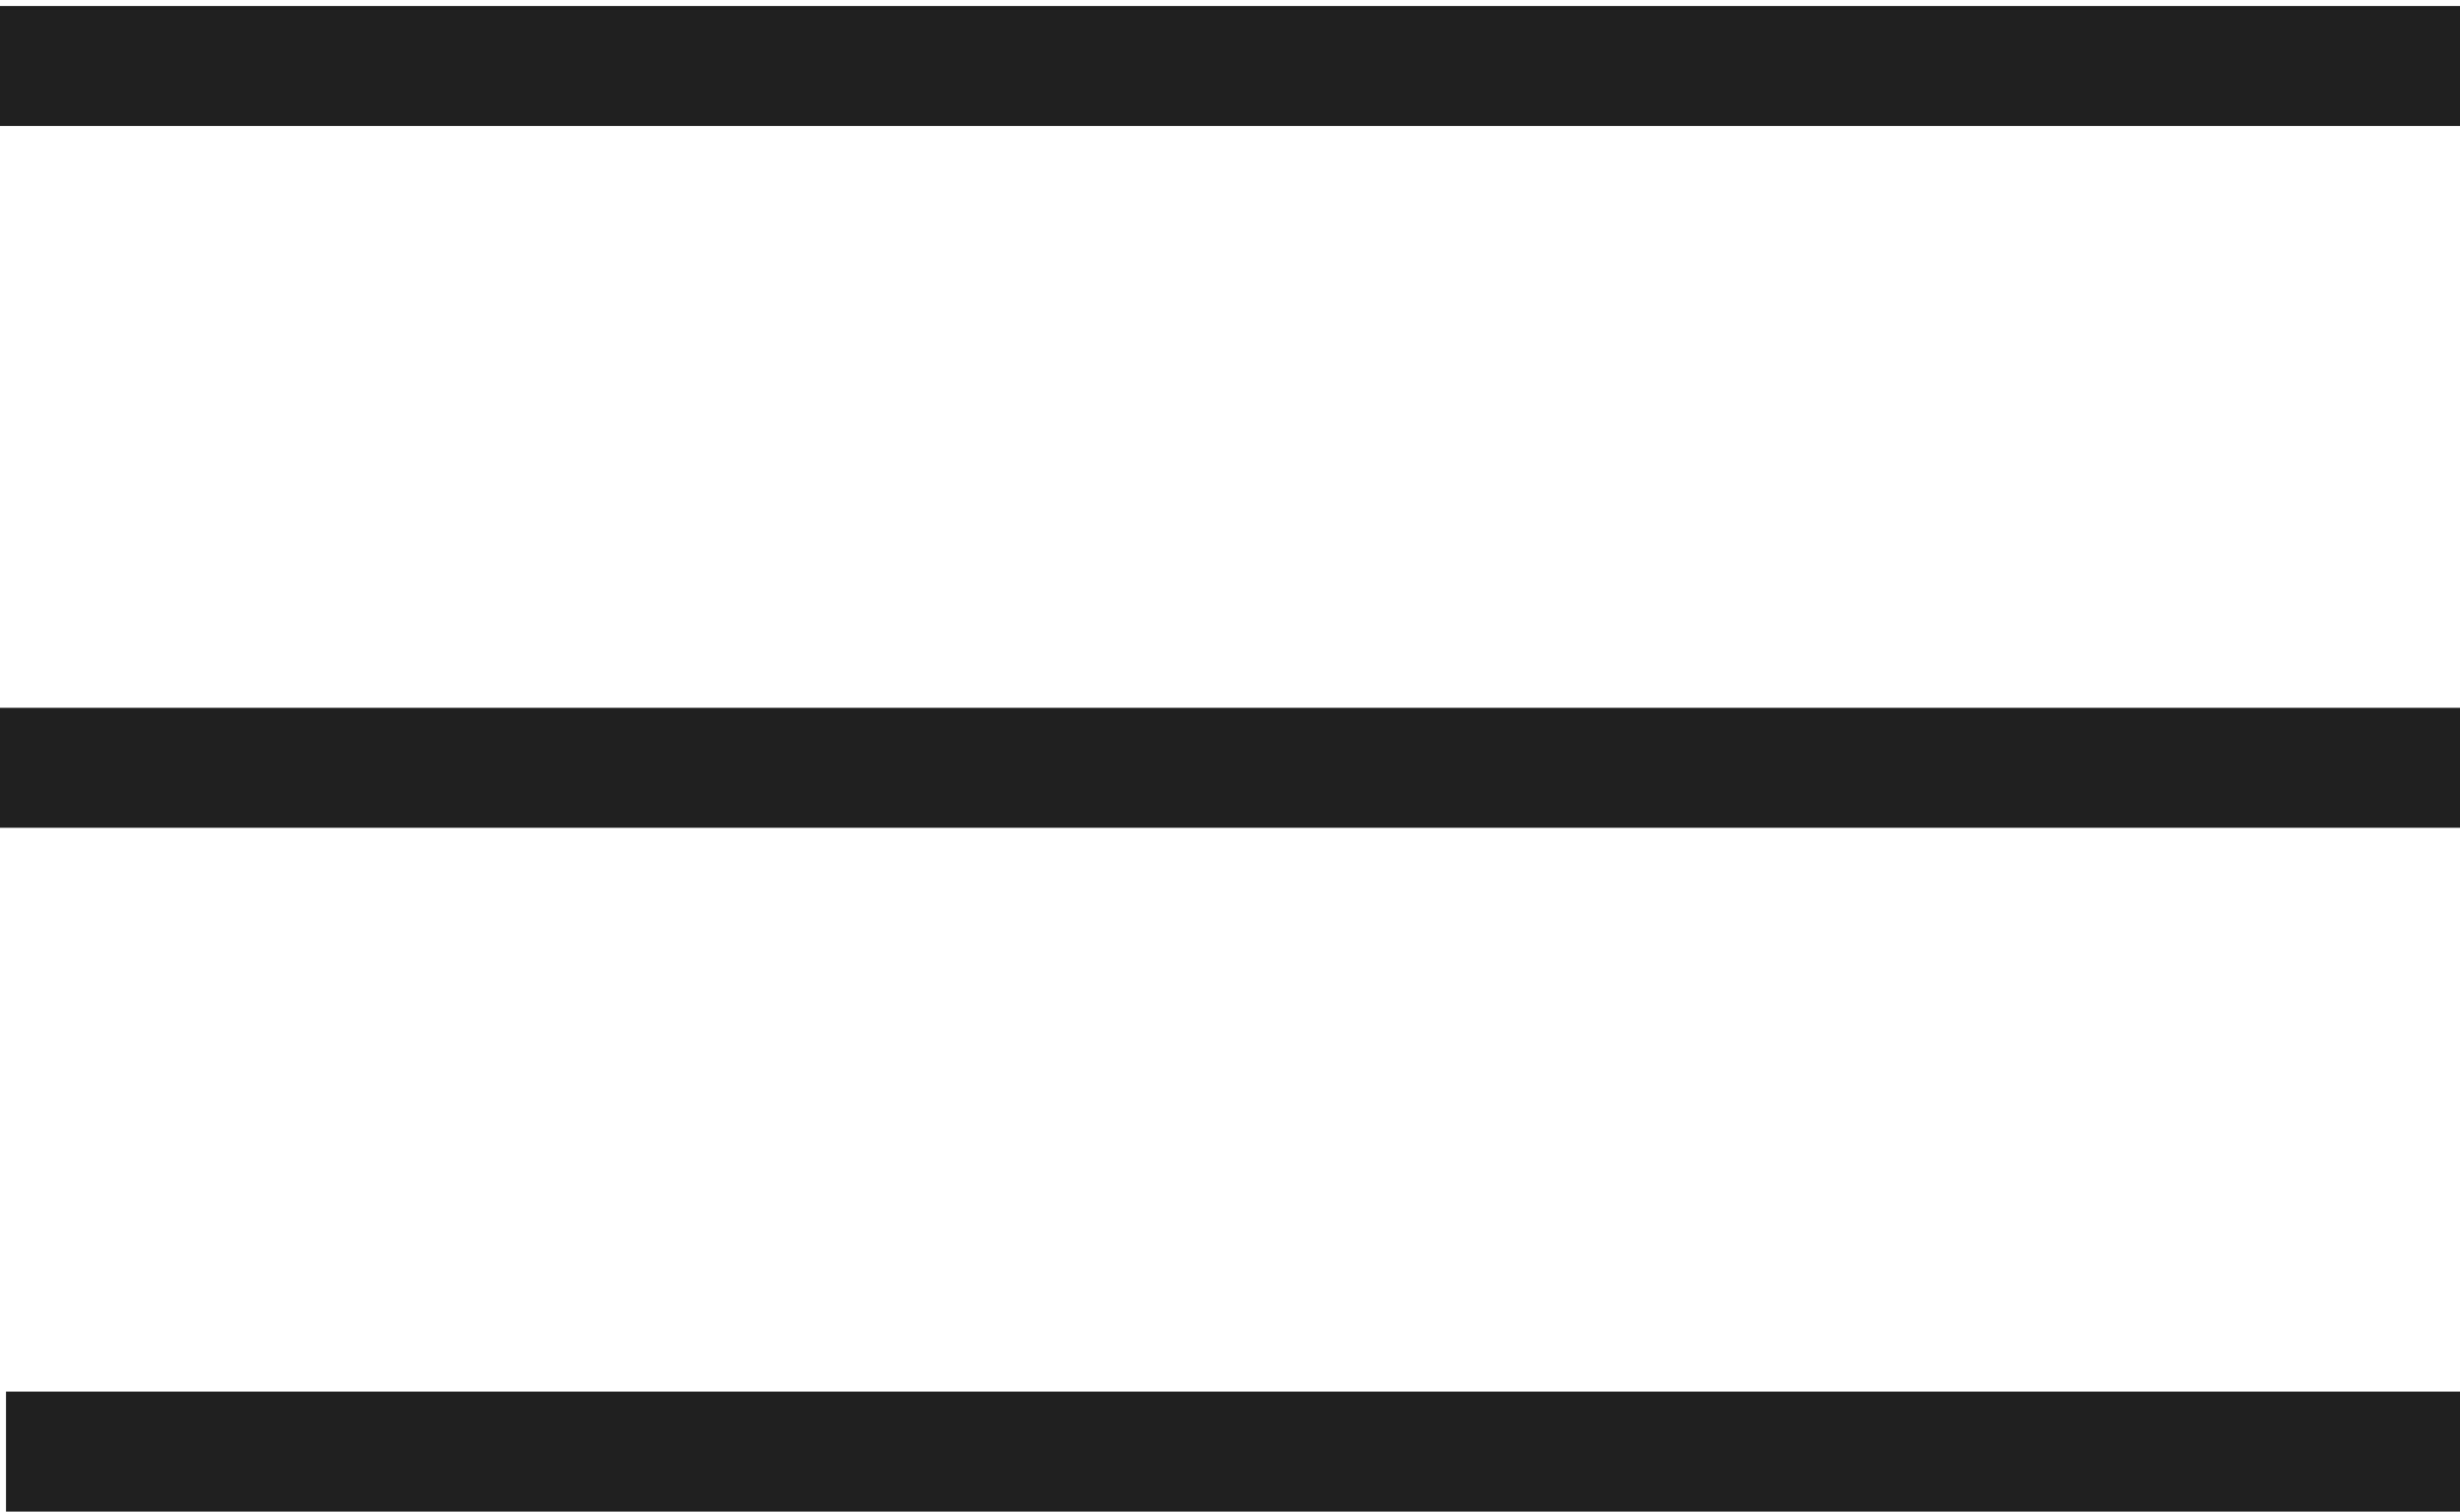
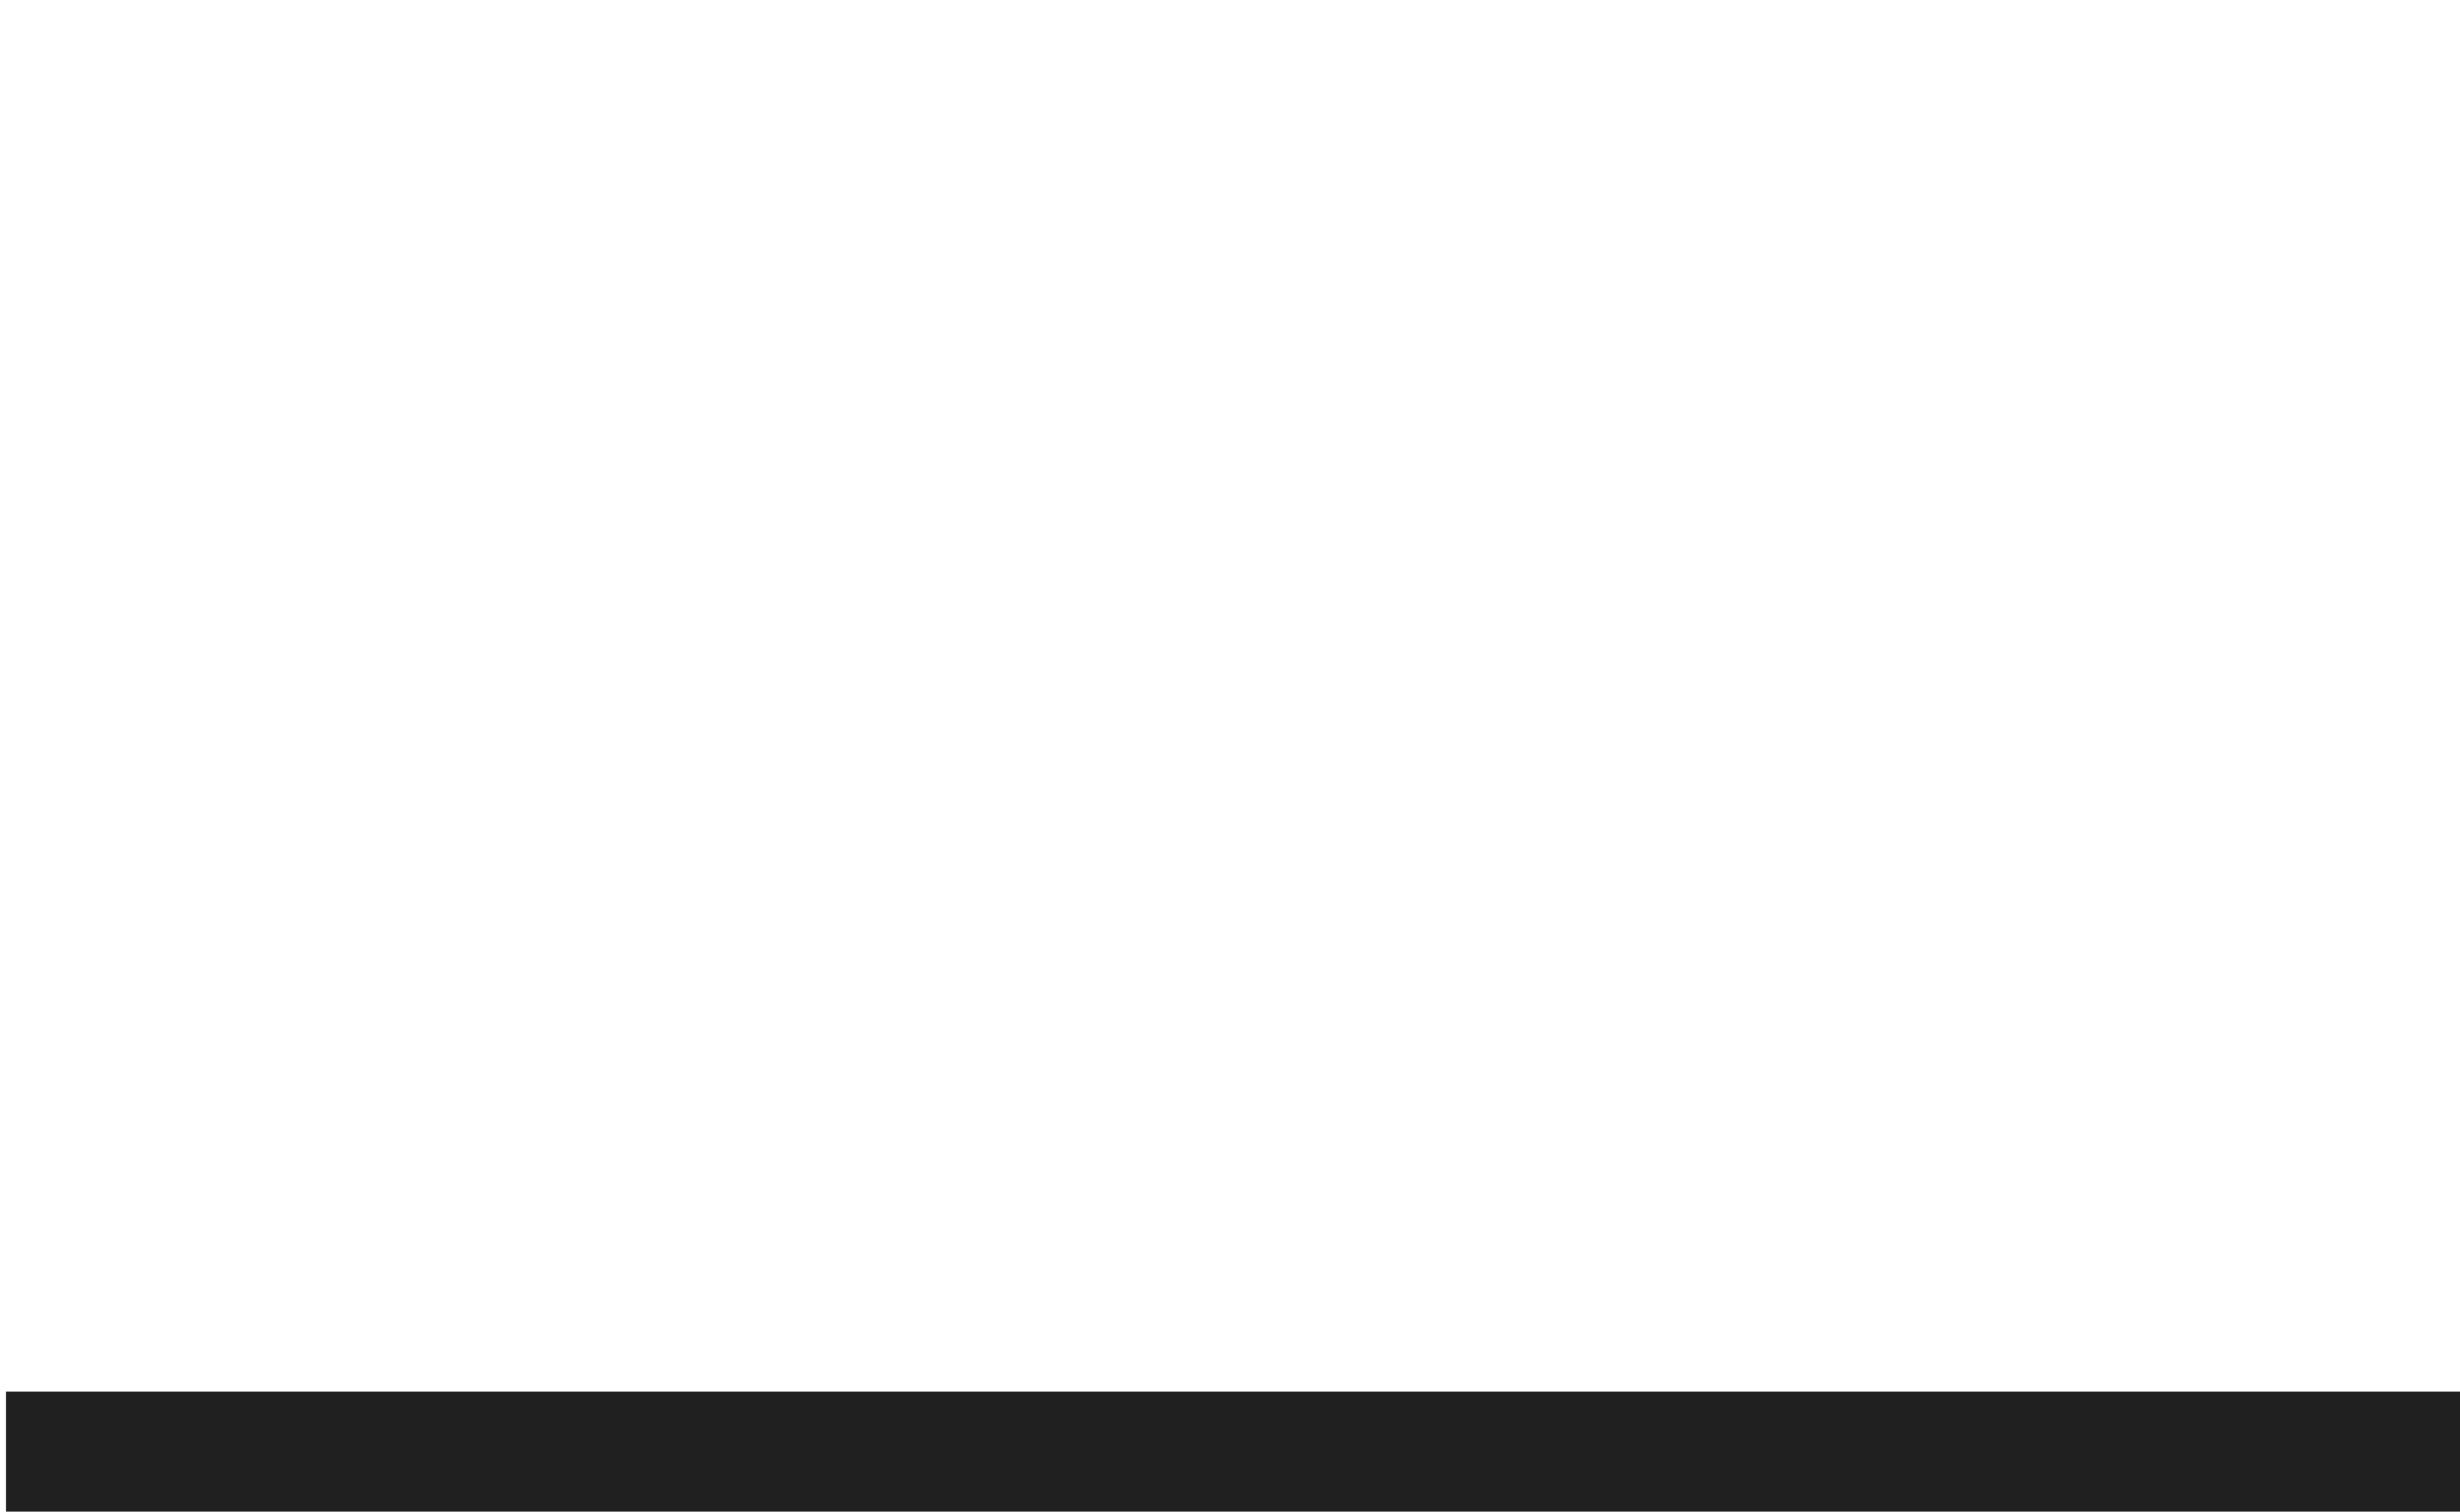
<svg xmlns="http://www.w3.org/2000/svg" version="1.1" id="Ebene_1" x="0px" y="0px" viewBox="0 0 41 25.2" style="enable-background:new 0 0 41 25.2;" xml:space="preserve">
  <style type="text/css">
	.st0{fill:#202020;}
</style>
-   <rect y="0.1" class="st0" width="41" height="2" />
  <rect x="0.1" y="23.2" class="st0" width="41.1" height="2" />
-   <rect y="11.8" class="st0" width="41" height="2" />
</svg>